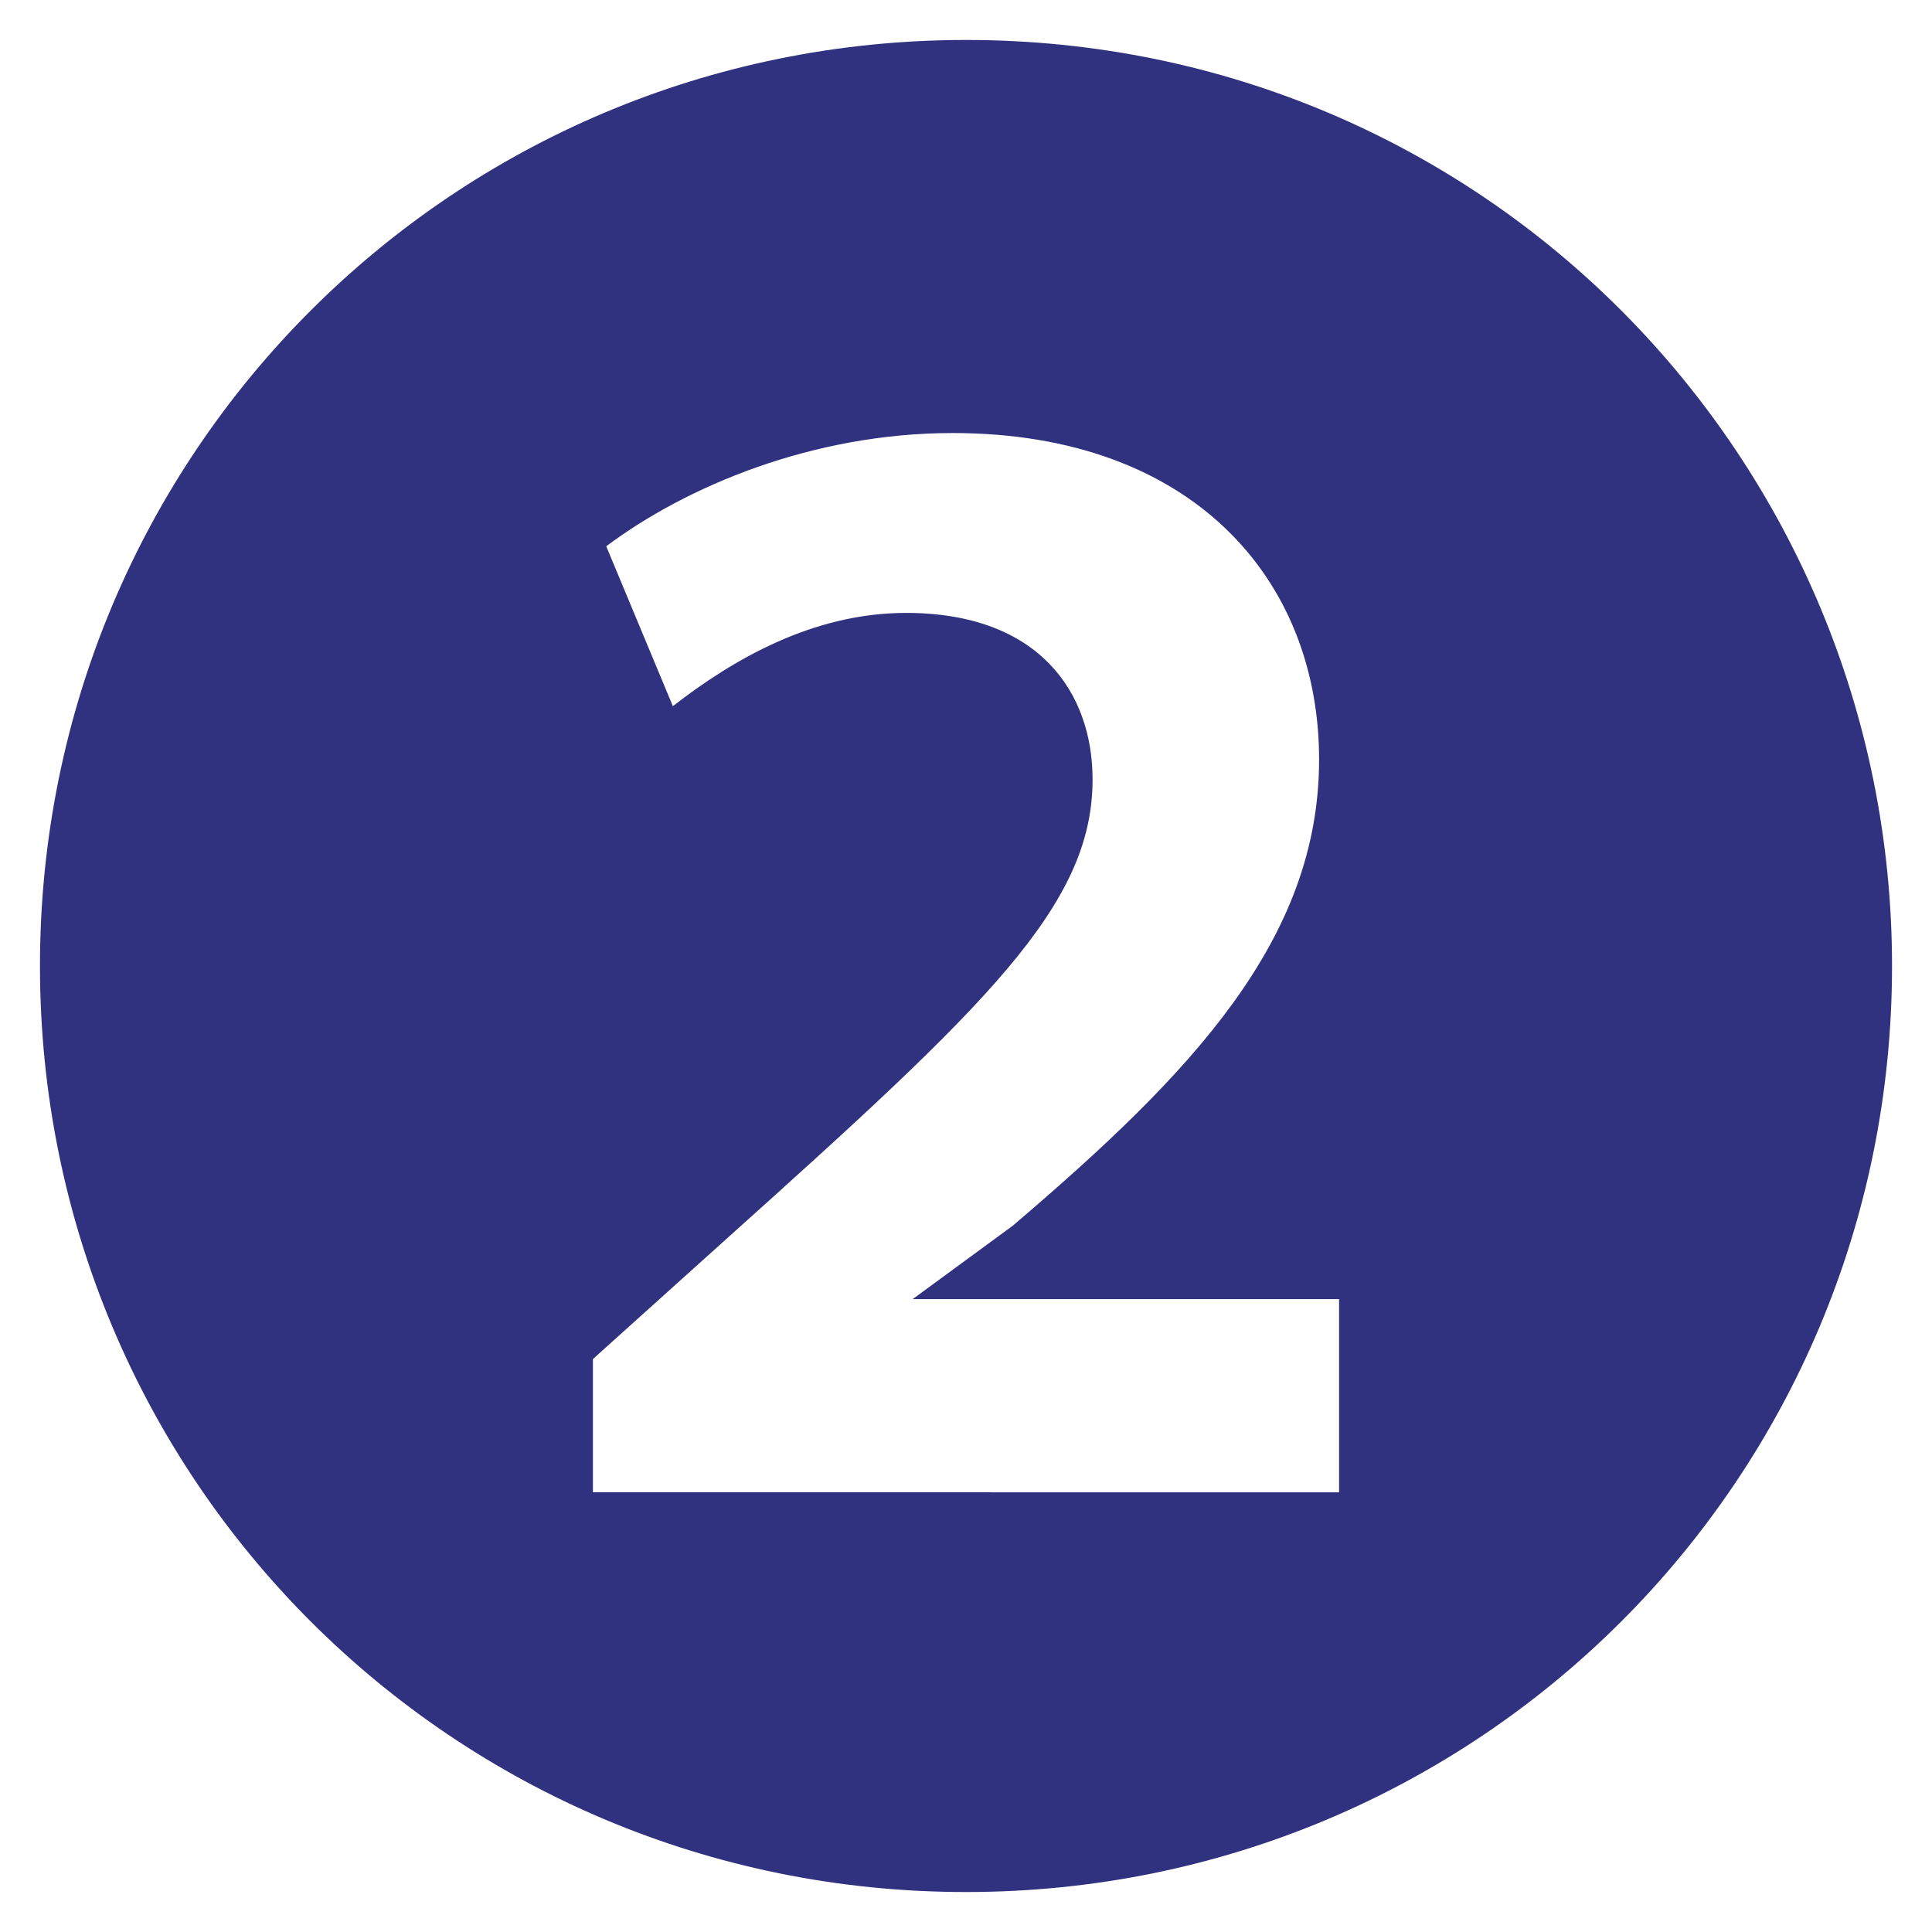
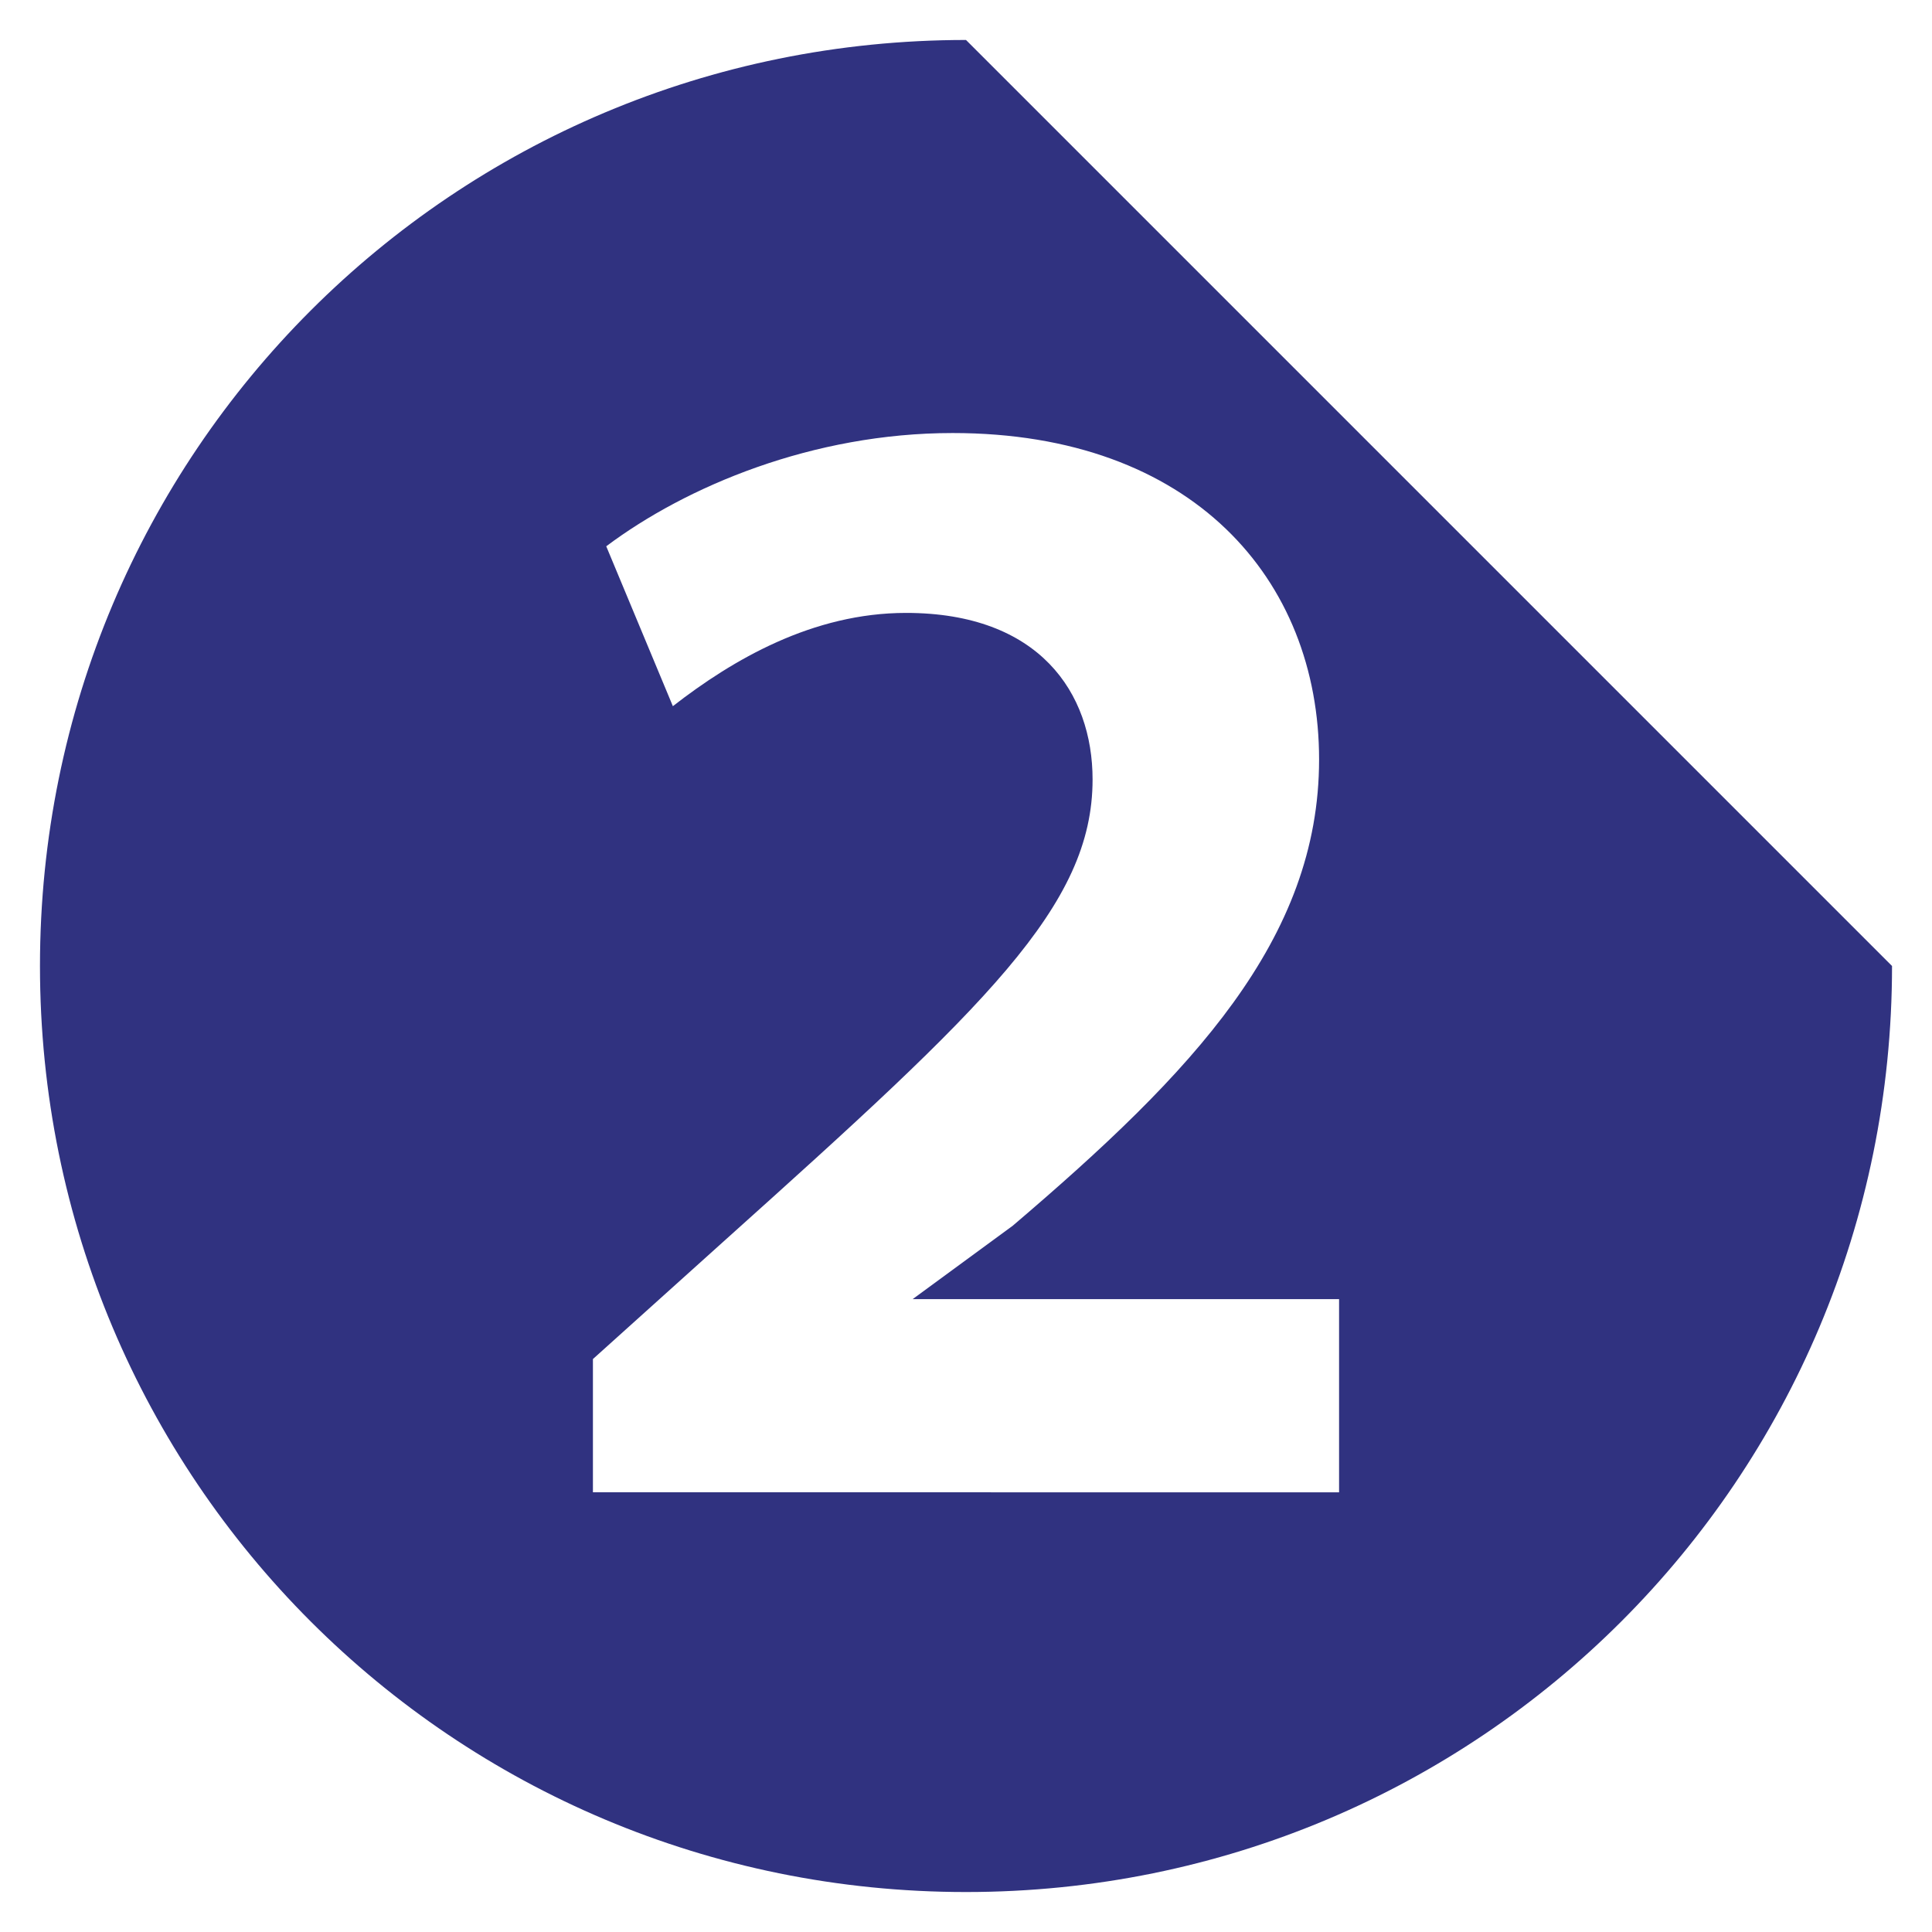
<svg xmlns="http://www.w3.org/2000/svg" version="1.1" x="0px" y="0px" width="29px" height="29px" viewBox="0 0 29 29" enable-background="new 0 0 29 29" xml:space="preserve">
  <g>
-     <path fill="#303280" d="M28.4,14.5c0,7.7-6.2,13.9-13.9,13.9c-7.7,0-13.9-6.2-13.9-13.9S6.8,0.6,14.5,0.6   C22.3,0.6,28.4,6.9,28.4,14.5z M20.1,22.3v-2.8h-6.4v0l1.5-1.1c2.7-2.3,4.6-4.3,4.6-7c0-2.7-1.9-4.9-5.5-4.9c-2.1,0-4,0.8-5.2,1.7   l1,2.4c0.9-0.7,2.1-1.4,3.5-1.4c2,0,2.8,1.2,2.8,2.5c0,1.9-1.6,3.4-5.5,6.9l-2,1.8v2H20.1z" />
+     <path fill="#303280" d="M28.4,14.5c0,7.7-6.2,13.9-13.9,13.9c-7.7,0-13.9-6.2-13.9-13.9S6.8,0.6,14.5,0.6   z M20.1,22.3v-2.8h-6.4v0l1.5-1.1c2.7-2.3,4.6-4.3,4.6-7c0-2.7-1.9-4.9-5.5-4.9c-2.1,0-4,0.8-5.2,1.7   l1,2.4c0.9-0.7,2.1-1.4,3.5-1.4c2,0,2.8,1.2,2.8,2.5c0,1.9-1.6,3.4-5.5,6.9l-2,1.8v2H20.1z" />
  </g>
</svg>